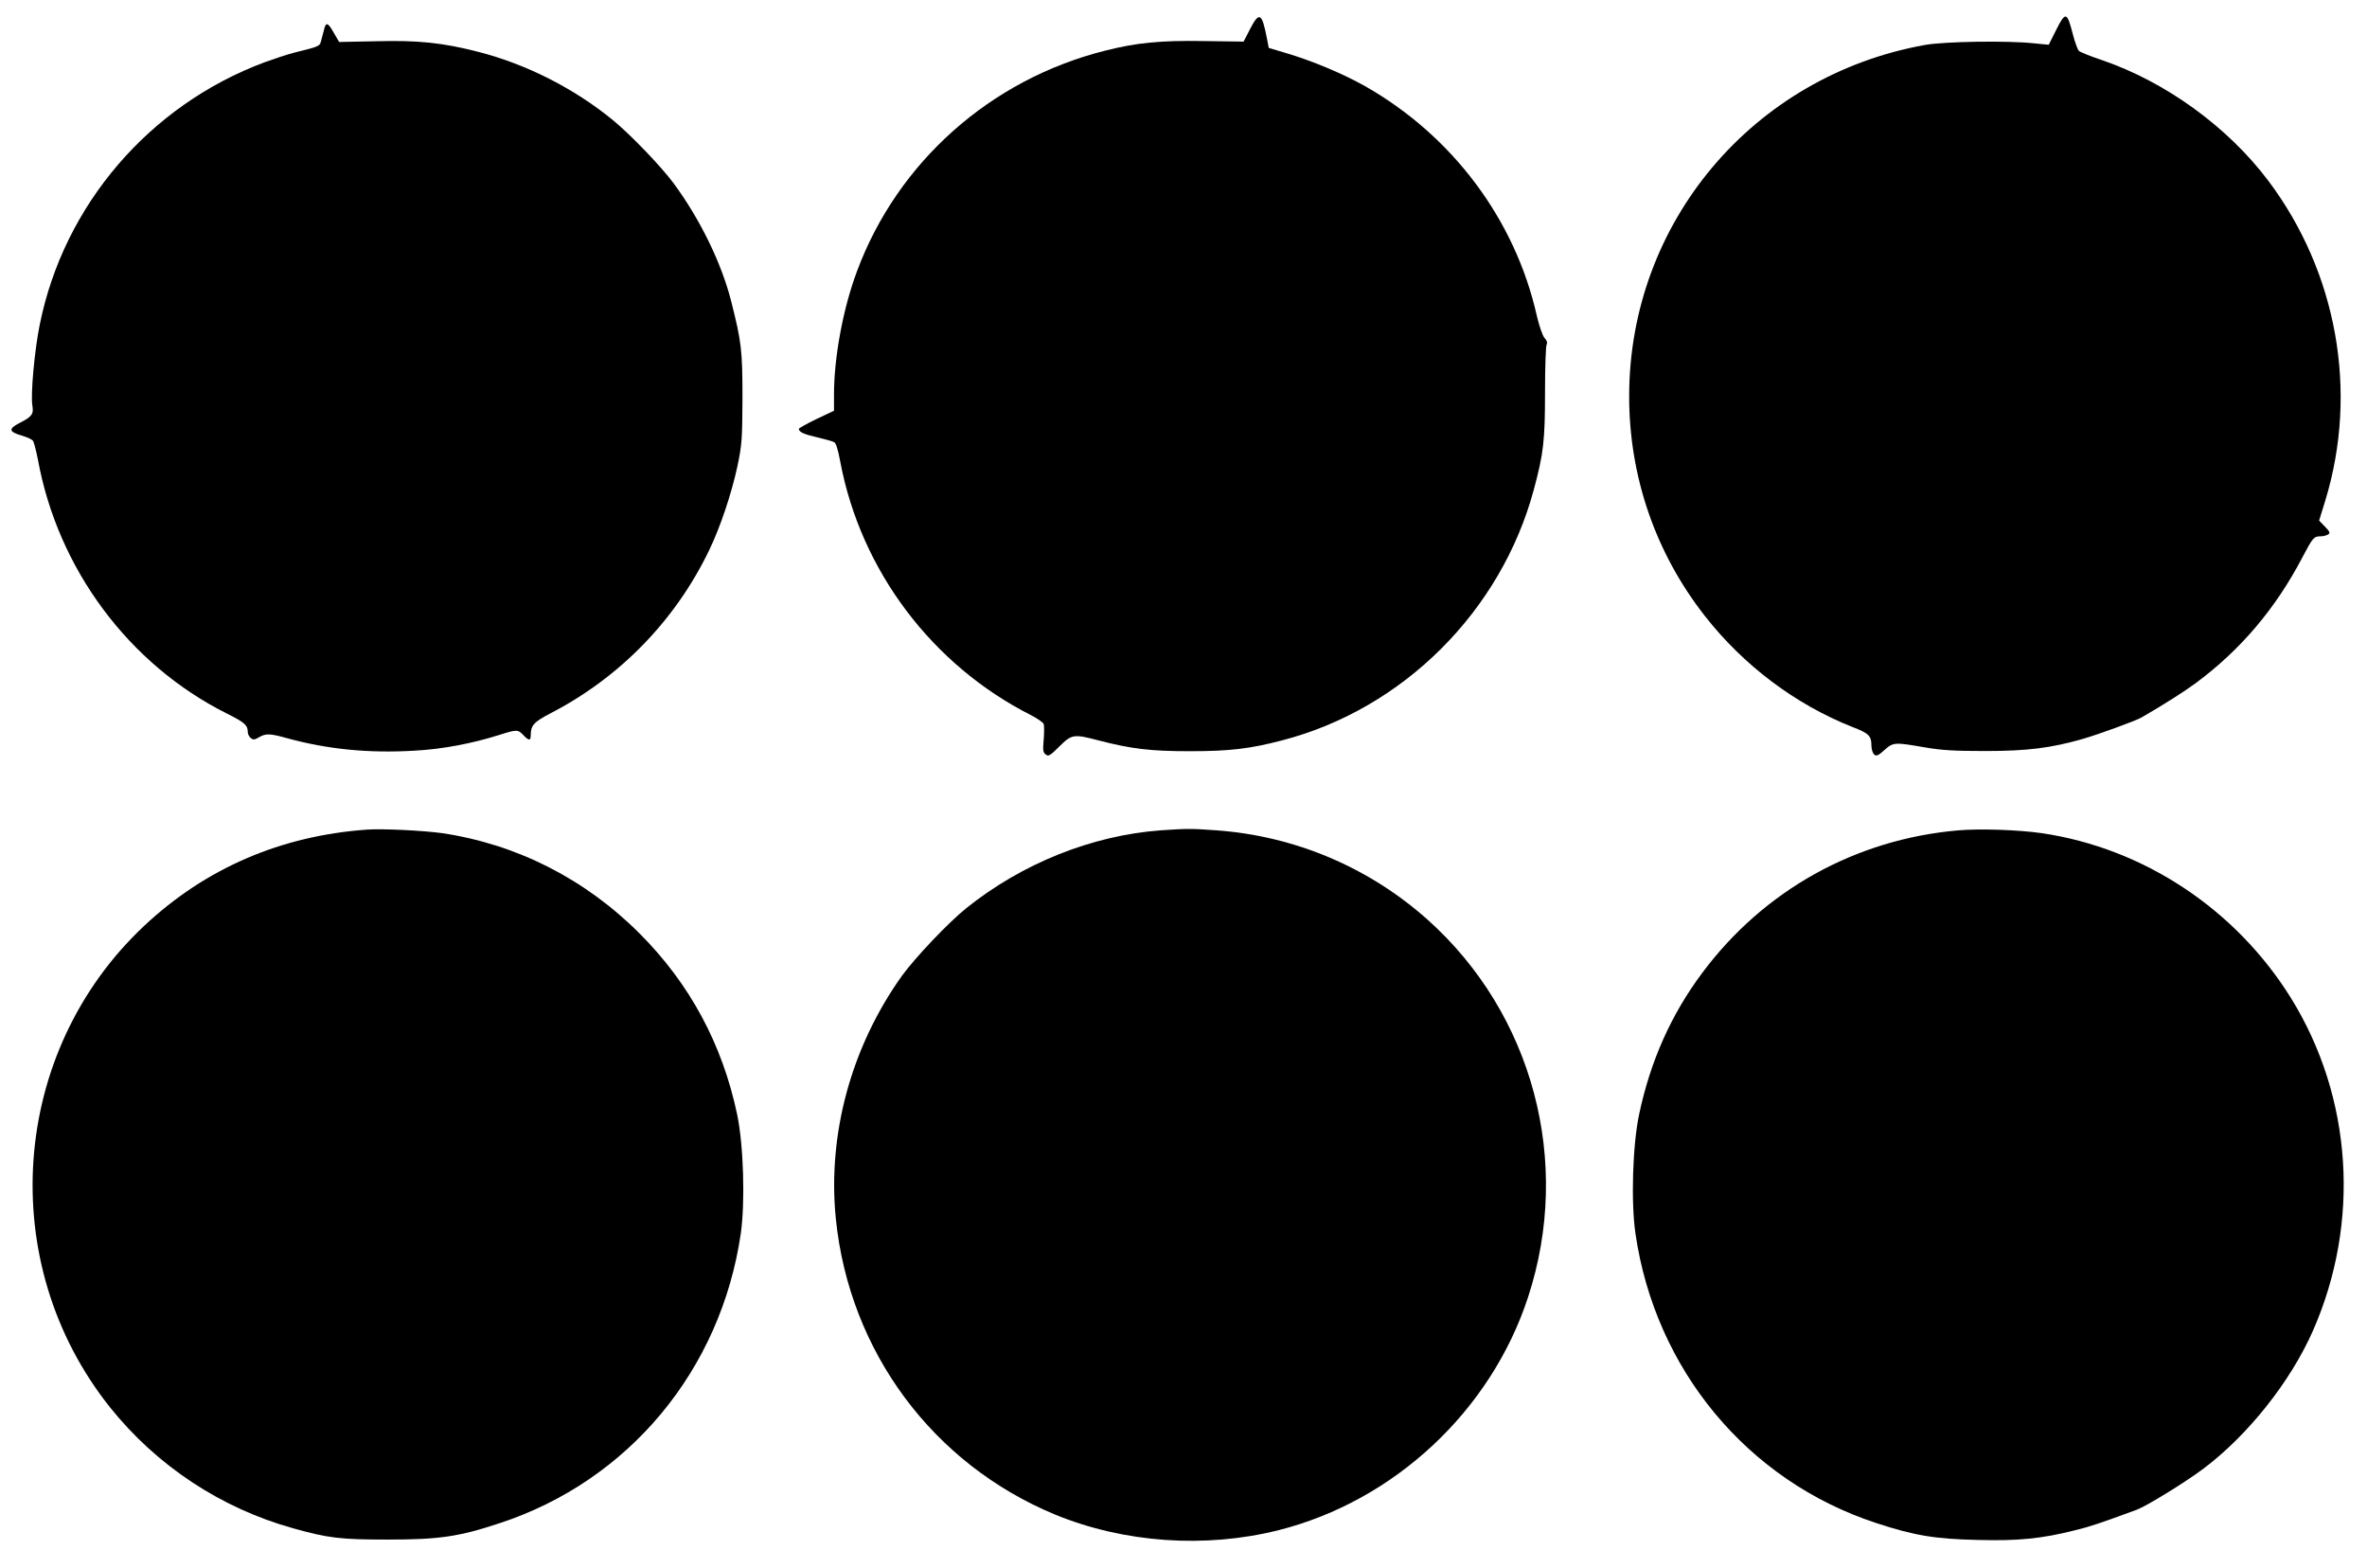
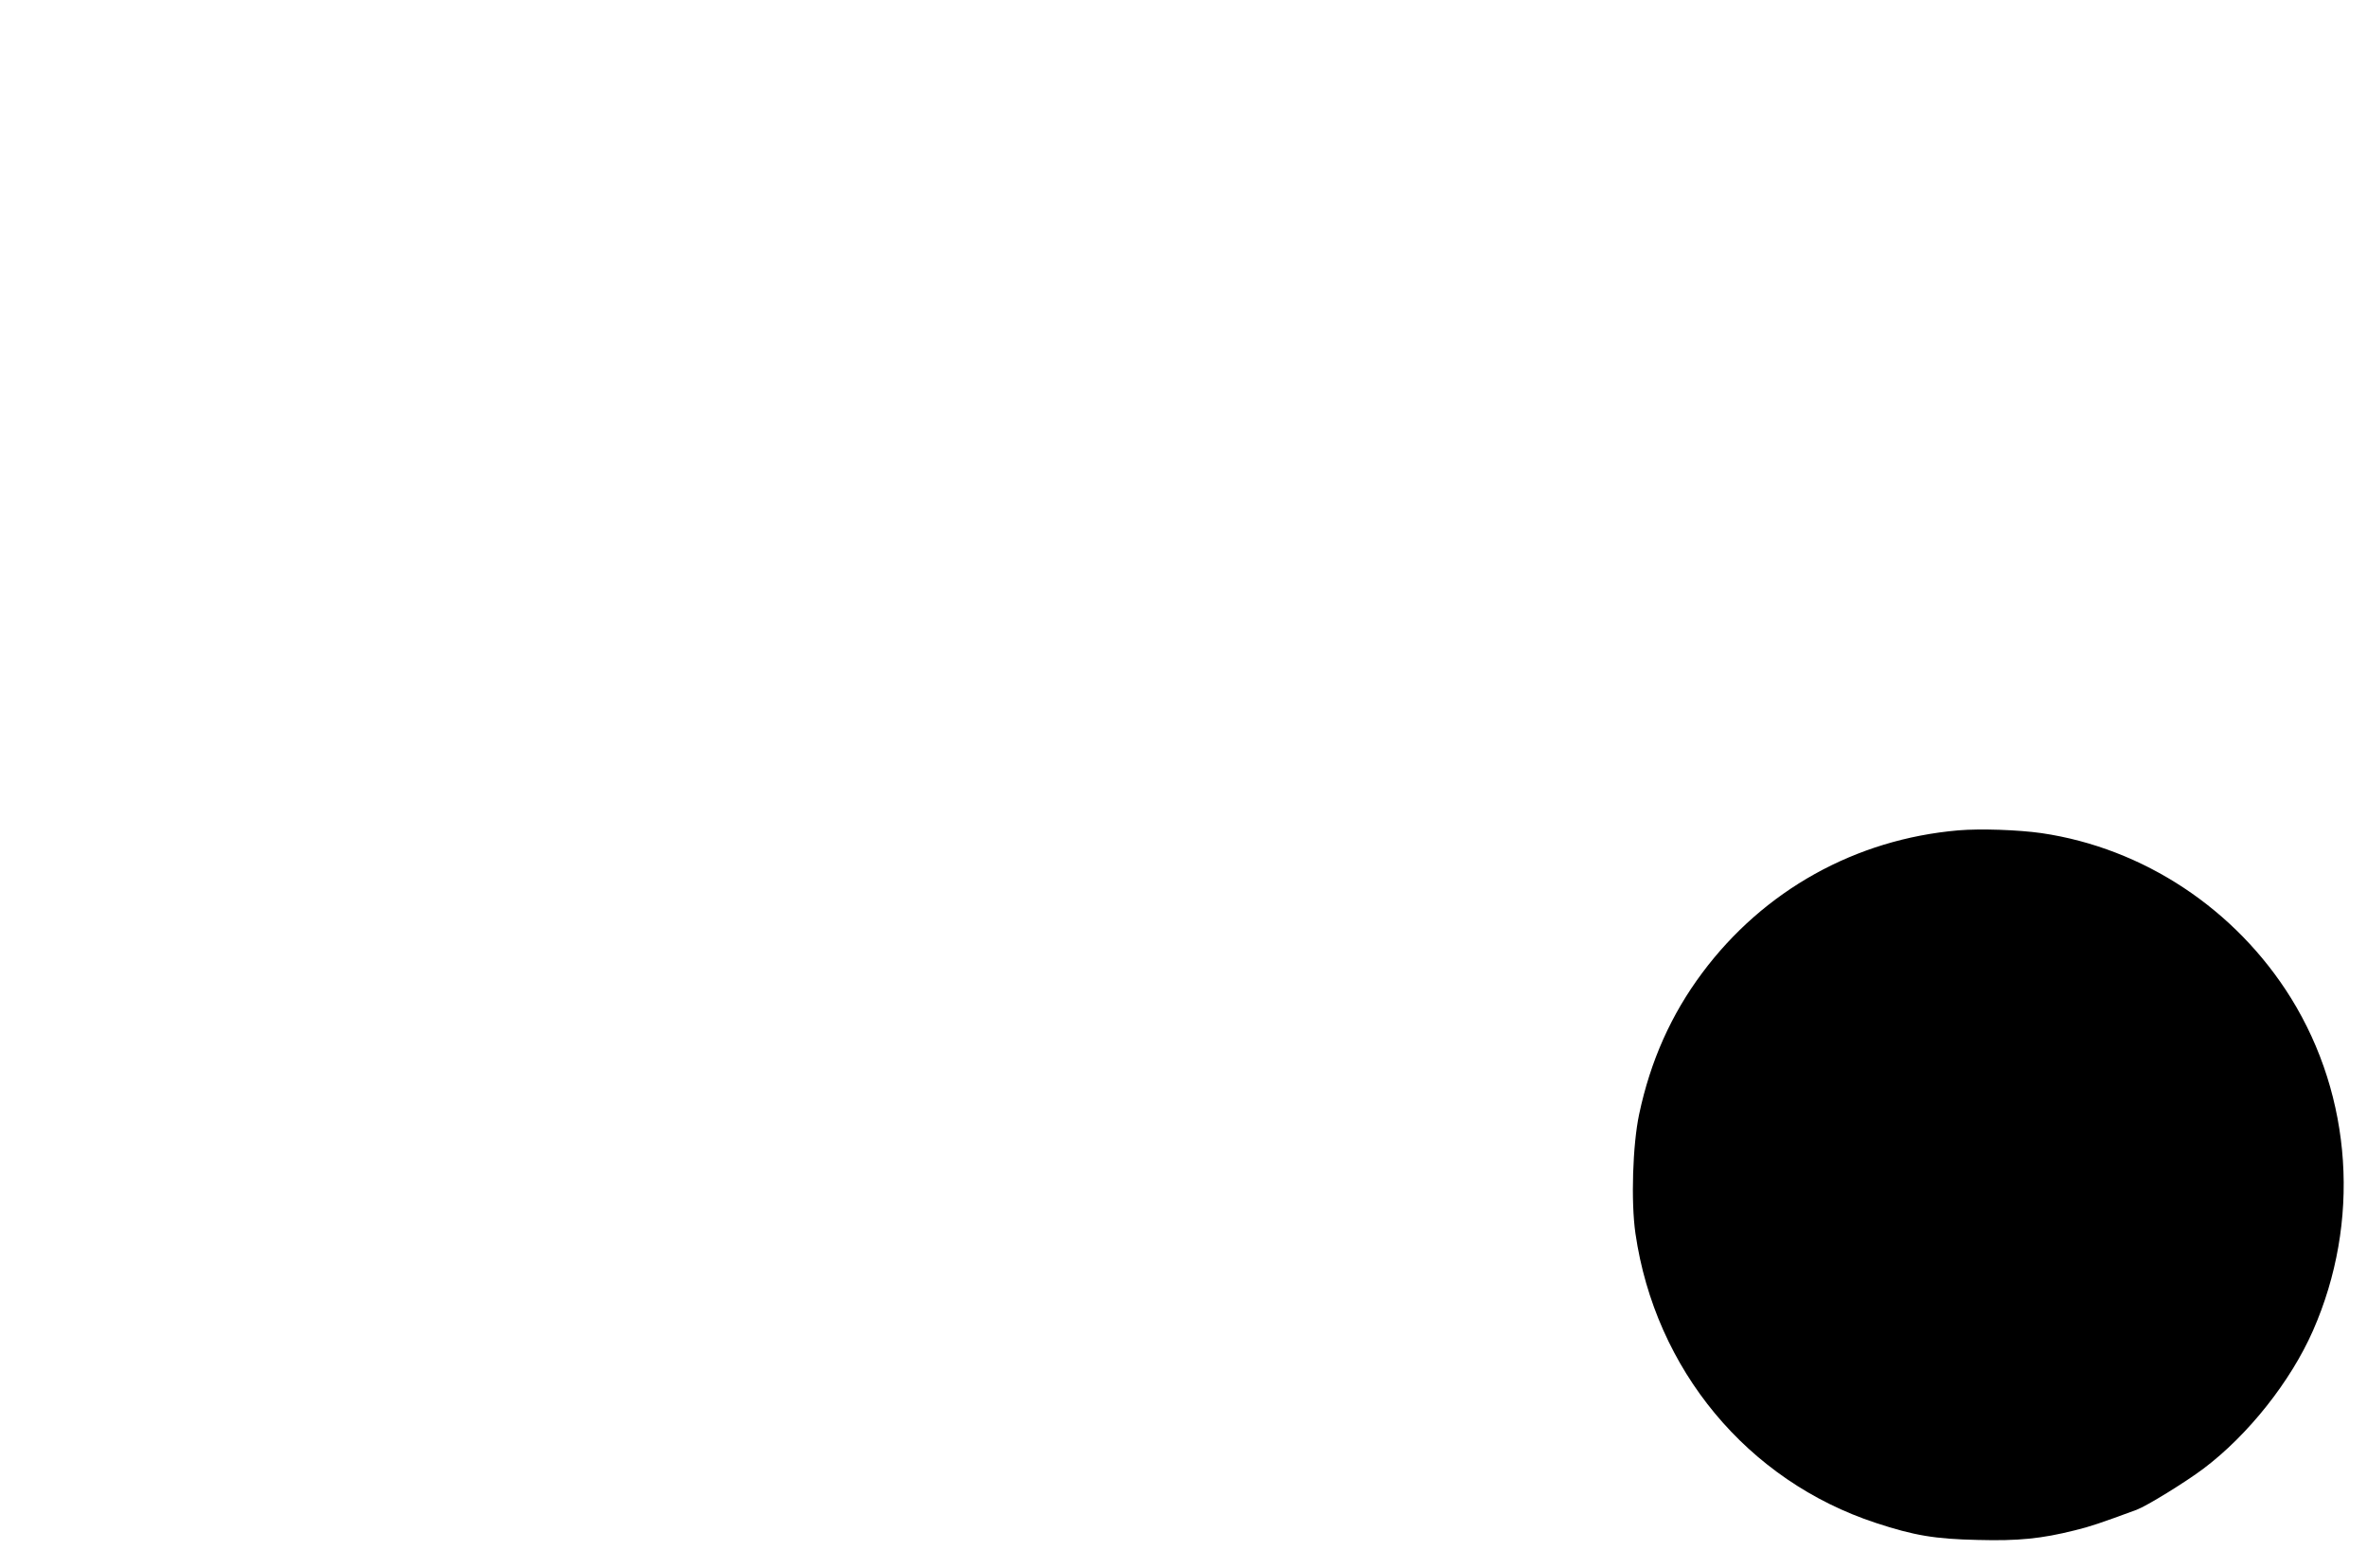
<svg xmlns="http://www.w3.org/2000/svg" version="1.0" width="1280pt" height="848pt" viewBox="0 0 1280 848" preserveAspectRatio="xMidYMid meet">
  <g transform="translate(0,848) scale(0.1,-0.1)" fill="#000000" stroke="none">
-     <path d="M11120 8320 l-41 -82 -82 8 c-142 15 -480 10 -587 -9 -931 -167 -1600 -961 -1600 -1900 0 -433 142 -846 408 -1186 210 -269 491 -480 799 -602 89 -34 103 -48 103 -100 0 -20 7 -42 15 -49 12 -10 22 -6 55 24 48 43 56 43 217 15 94 -16 160 -20 328 -20 229 0 356 16 530 66 86 25 283 97 315 115 121 70 230 139 295 187 240 178 430 401 575 678 57 108 62 115 100 115 14 0 32 5 40 10 12 8 9 15 -17 42 l-32 33 34 110 c179 589 63 1233 -309 1728 -220 292 -556 535 -902 653 -60 20 -115 42 -122 49 -7 7 -22 48 -33 91 -31 120 -39 123 -89 24z" />
-     <path d="M6760 8323 l-35 -68 -215 3 c-237 4 -366 -9 -538 -53 -617 -156 -1118 -602 -1337 -1190 -76 -202 -125 -467 -125 -669 l0 -87 -95 -45 c-52 -25 -95 -49 -95 -53 0 -17 26 -29 100 -46 41 -10 82 -21 91 -26 10 -5 21 -41 33 -106 111 -588 496 -1100 1033 -1371 33 -17 63 -38 67 -47 3 -9 3 -47 0 -84 -5 -55 -4 -69 10 -80 15 -13 24 -8 74 42 68 67 77 69 214 33 178 -46 280 -58 493 -58 216 0 324 13 500 59 653 170 1182 698 1359 1354 53 196 61 267 61 529 0 135 4 251 9 258 5 9 1 21 -12 35 -11 13 -28 63 -42 122 -117 518 -456 971 -928 1239 -121 68 -287 138 -434 181 l-87 26 -11 57 c-26 133 -41 140 -90 45z" />
-     <path d="M1756 8333 c-3 -10 -10 -37 -16 -60 -12 -46 0 -40 -150 -78 -36 -9 -108 -33 -160 -52 -622 -232 -1085 -772 -1215 -1418 -28 -136 -50 -378 -40 -437 8 -47 -2 -61 -67 -94 -66 -34 -62 -49 18 -72 23 -7 46 -18 52 -25 5 -6 17 -52 27 -102 108 -592 492 -1108 1021 -1373 98 -49 114 -63 114 -102 0 -9 7 -23 16 -31 13 -10 20 -10 44 4 37 22 60 21 150 -4 222 -61 444 -83 694 -68 149 8 311 39 456 85 94 30 101 30 130 -1 30 -31 40 -32 40 -1 0 54 17 72 107 119 374 193 675 502 858 882 60 124 121 306 153 455 24 115 26 143 27 365 0 263 -5 305 -62 530 -53 206 -168 441 -311 635 -68 91 -231 261 -327 340 -209 171 -466 302 -726 369 -194 50 -326 64 -555 58 l-200 -4 -28 48 c-29 52 -41 60 -50 32z" />
-     <path d="M1985 3994 c-466 -33 -874 -209 -1206 -521 -726 -682 -807 -1822 -184 -2603 252 -315 599 -545 990 -654 190 -53 254 -61 510 -61 280 0 385 15 608 89 697 229 1195 827 1303 1566 24 170 15 480 -20 645 -80 379 -256 705 -525 975 -296 297 -666 485 -1071 545 -101 14 -321 25 -405 19z" />
-     <path d="M6275 3990 c-372 -28 -748 -179 -1050 -421 -98 -79 -277 -268 -348 -366 -274 -384 -403 -857 -357 -1314 73 -717 524 -1325 1186 -1599 373 -153 811 -184 1209 -84 625 158 1147 645 1348 1259 240 731 27 1532 -543 2042 -316 282 -716 452 -1140 483 -138 10 -160 10 -305 0z" />
    <path d="M10590 3990 c-556 -48 -1052 -324 -1385 -771 -168 -225 -280 -476 -341 -764 -35 -164 -45 -473 -20 -645 107 -736 606 -1337 1300 -1565 207 -68 319 -87 551 -92 219 -6 346 7 525 52 83 20 141 40 334 111 56 21 262 148 361 222 242 182 472 472 593 747 258 587 213 1262 -119 1798 -299 481 -797 811 -1349 892 -126 18 -332 25 -450 15z" />
  </g>
</svg>